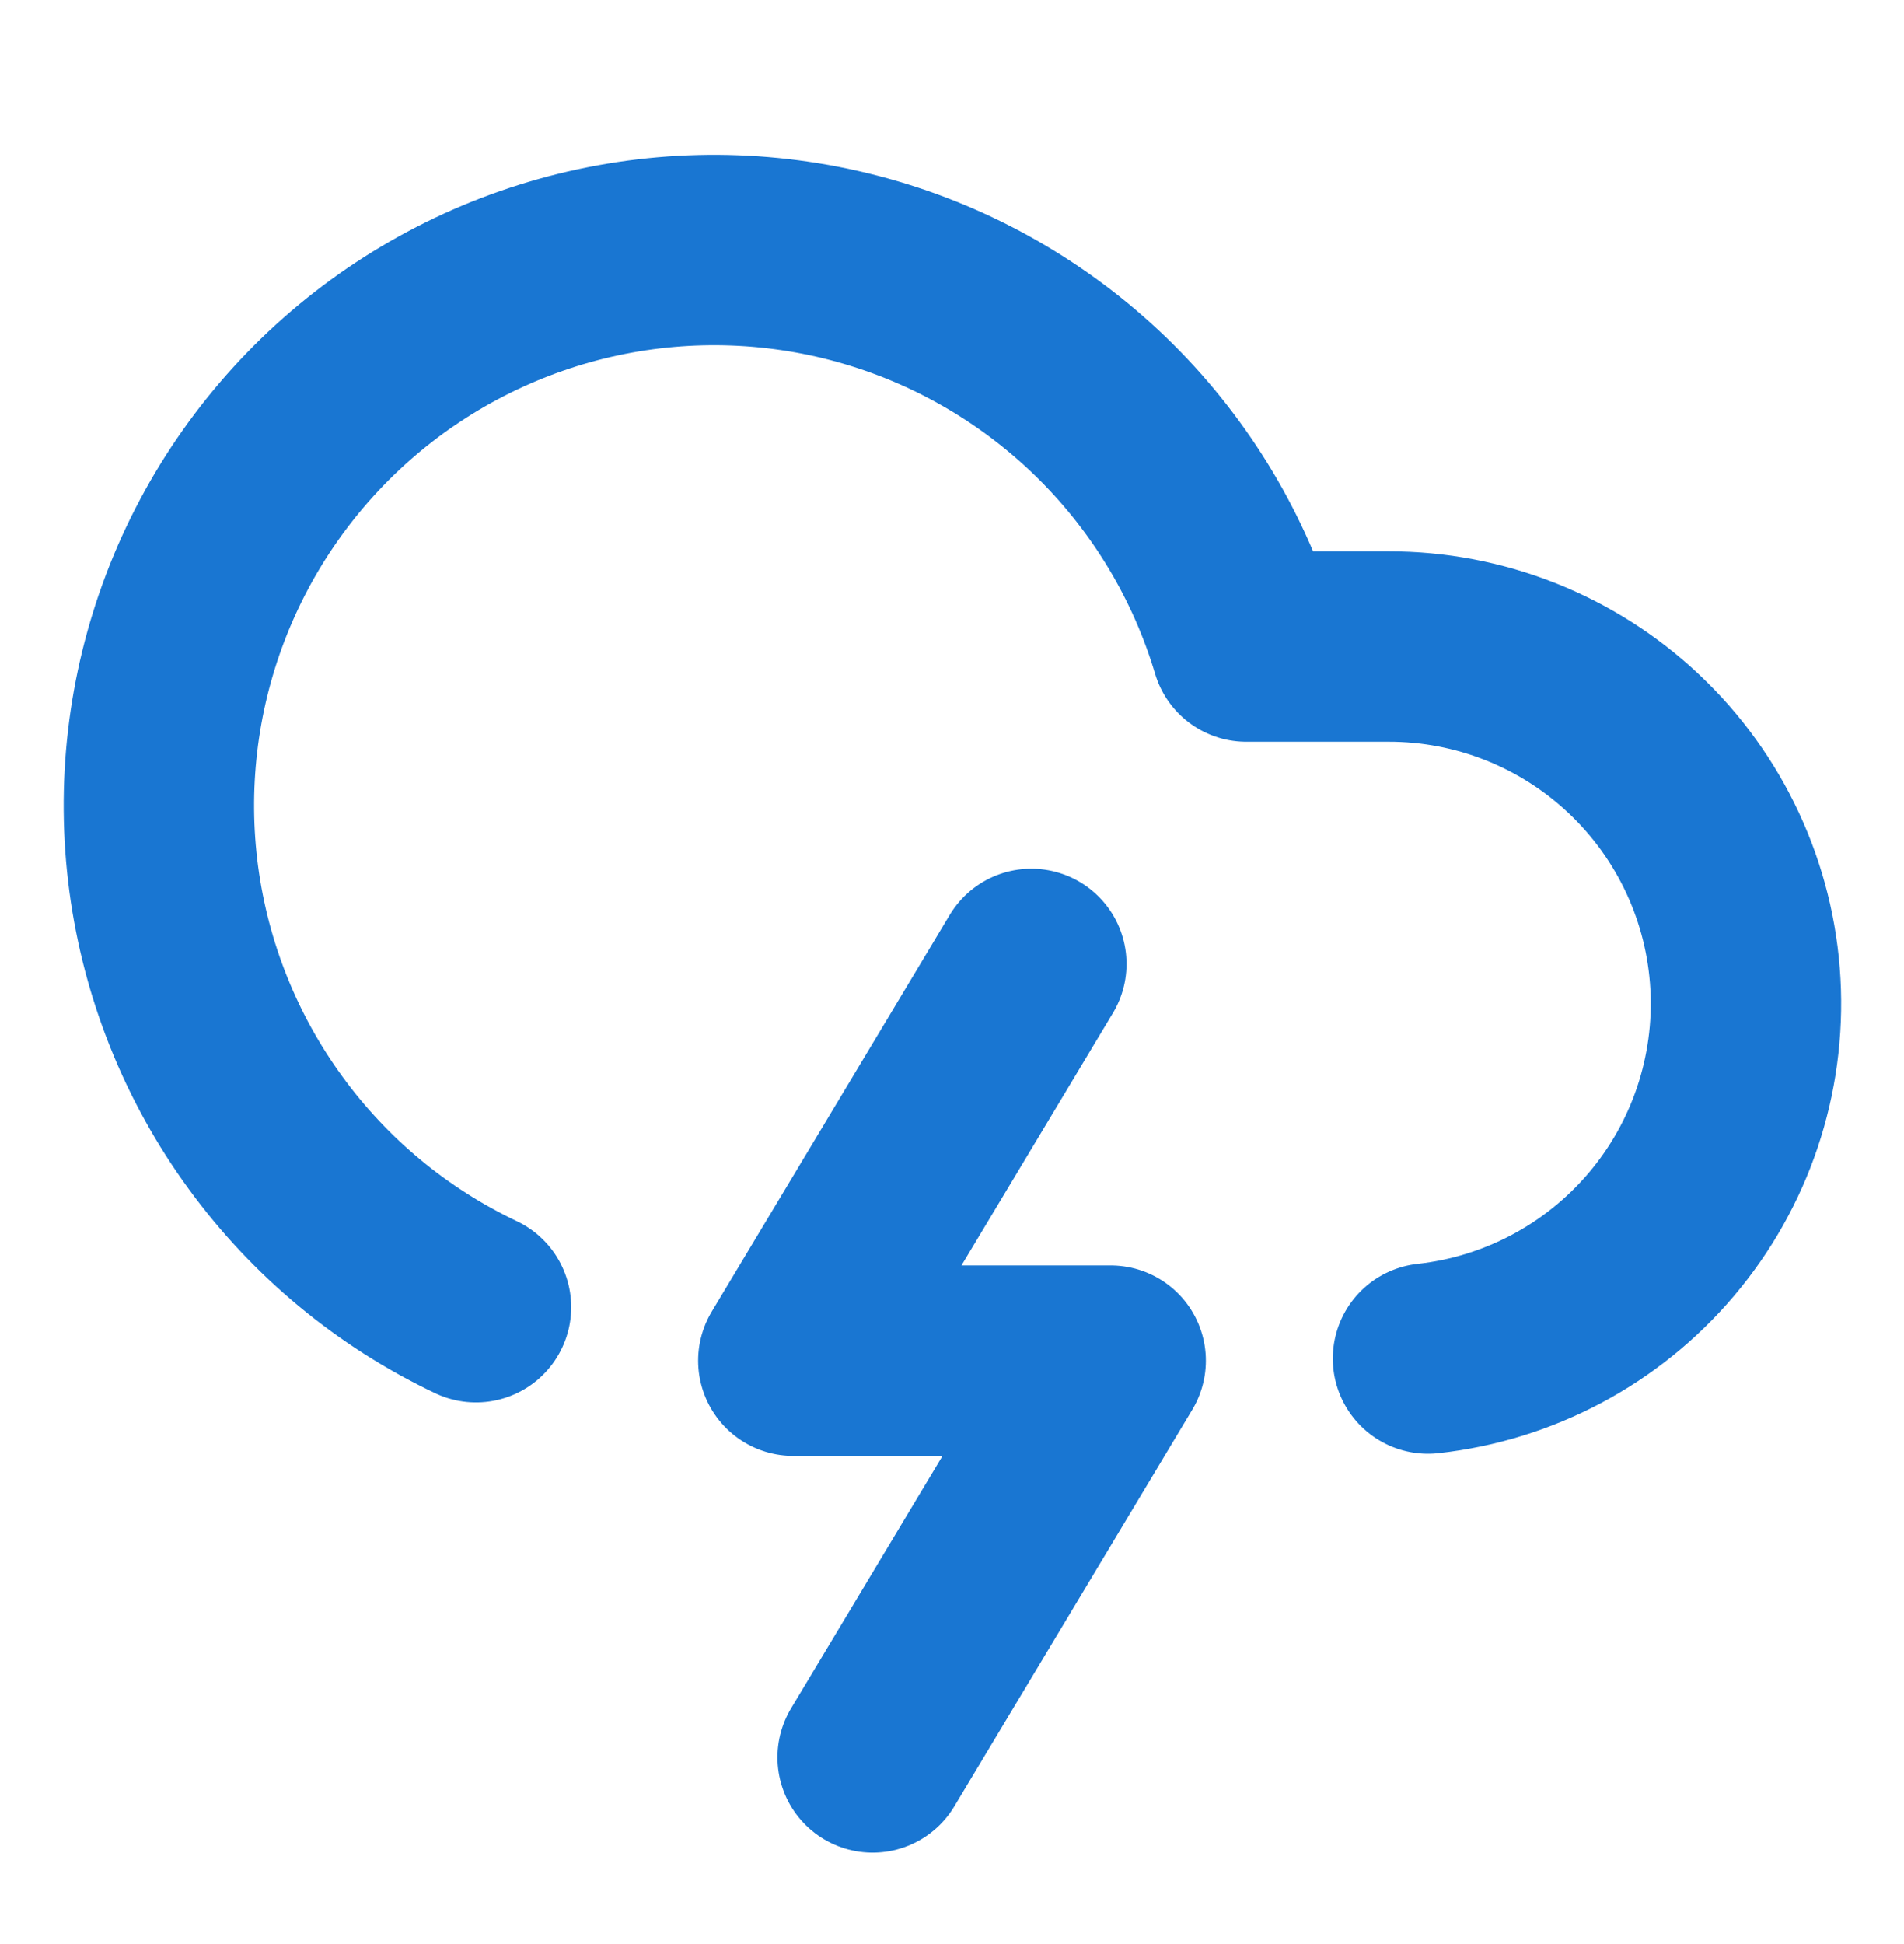
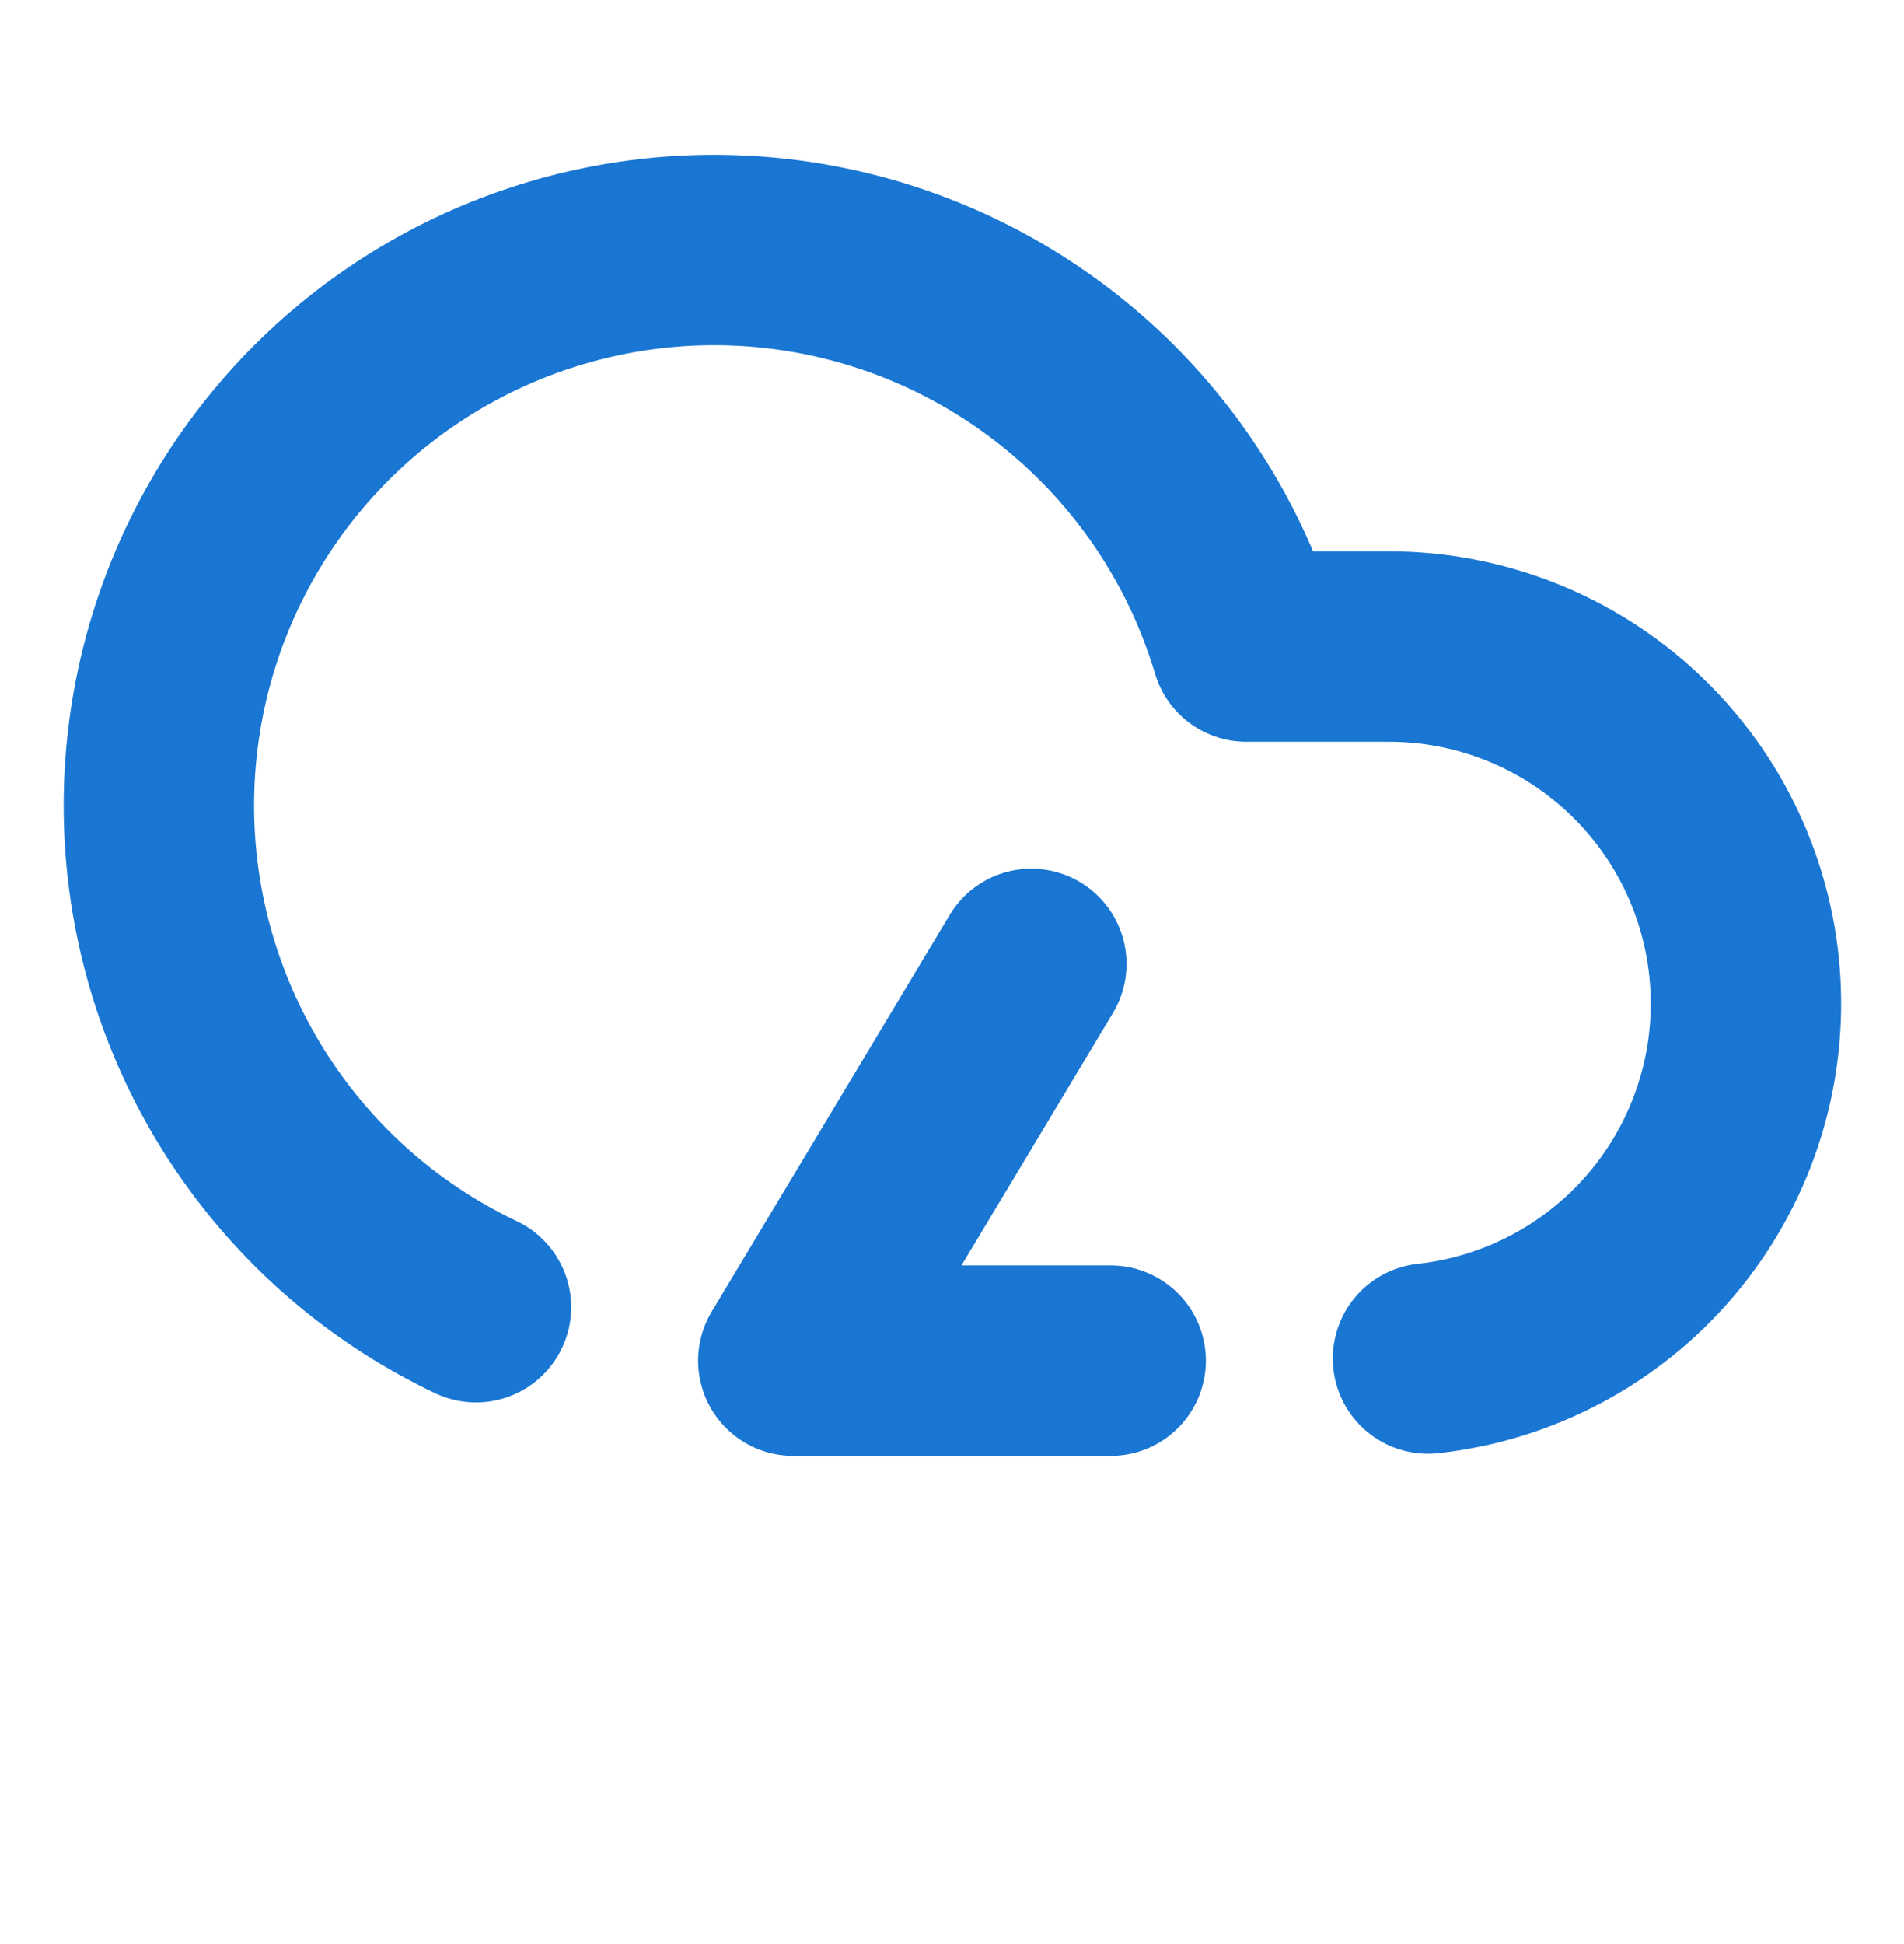
<svg xmlns="http://www.w3.org/2000/svg" width="48" height="49" viewBox="0 0 48 49" fill="none">
-   <path d="M12 32.948C9.892 31.947 8.068 30.436 6.694 28.55C5.319 26.666 4.437 24.467 4.128 22.154C3.82 19.842 4.094 17.489 4.925 15.309C5.757 13.129 7.121 11.192 8.892 9.673C10.663 8.155 12.786 7.103 15.067 6.613C17.348 6.123 19.715 6.212 21.954 6.87C24.192 7.528 26.23 8.735 27.884 10.381C29.537 12.027 30.753 14.06 31.42 16.296H35C37.303 16.292 39.52 17.171 41.194 18.752C42.869 20.333 43.874 22.496 44.002 24.795C44.13 27.095 43.372 29.356 41.883 31.113C40.395 32.87 38.289 33.99 36 34.242M26 24.296L20 34.296H28L22 44.296" stroke="#1976D2" stroke-width="4.8" stroke-linecap="round" stroke-linejoin="round" />
+   <path d="M12 32.948C9.892 31.947 8.068 30.436 6.694 28.55C5.319 26.666 4.437 24.467 4.128 22.154C3.82 19.842 4.094 17.489 4.925 15.309C5.757 13.129 7.121 11.192 8.892 9.673C10.663 8.155 12.786 7.103 15.067 6.613C17.348 6.123 19.715 6.212 21.954 6.87C24.192 7.528 26.23 8.735 27.884 10.381C29.537 12.027 30.753 14.06 31.42 16.296H35C37.303 16.292 39.52 17.171 41.194 18.752C42.869 20.333 43.874 22.496 44.002 24.795C44.13 27.095 43.372 29.356 41.883 31.113C40.395 32.87 38.289 33.99 36 34.242M26 24.296L20 34.296H28" stroke="#1976D2" stroke-width="4.8" stroke-linecap="round" stroke-linejoin="round" />
</svg>